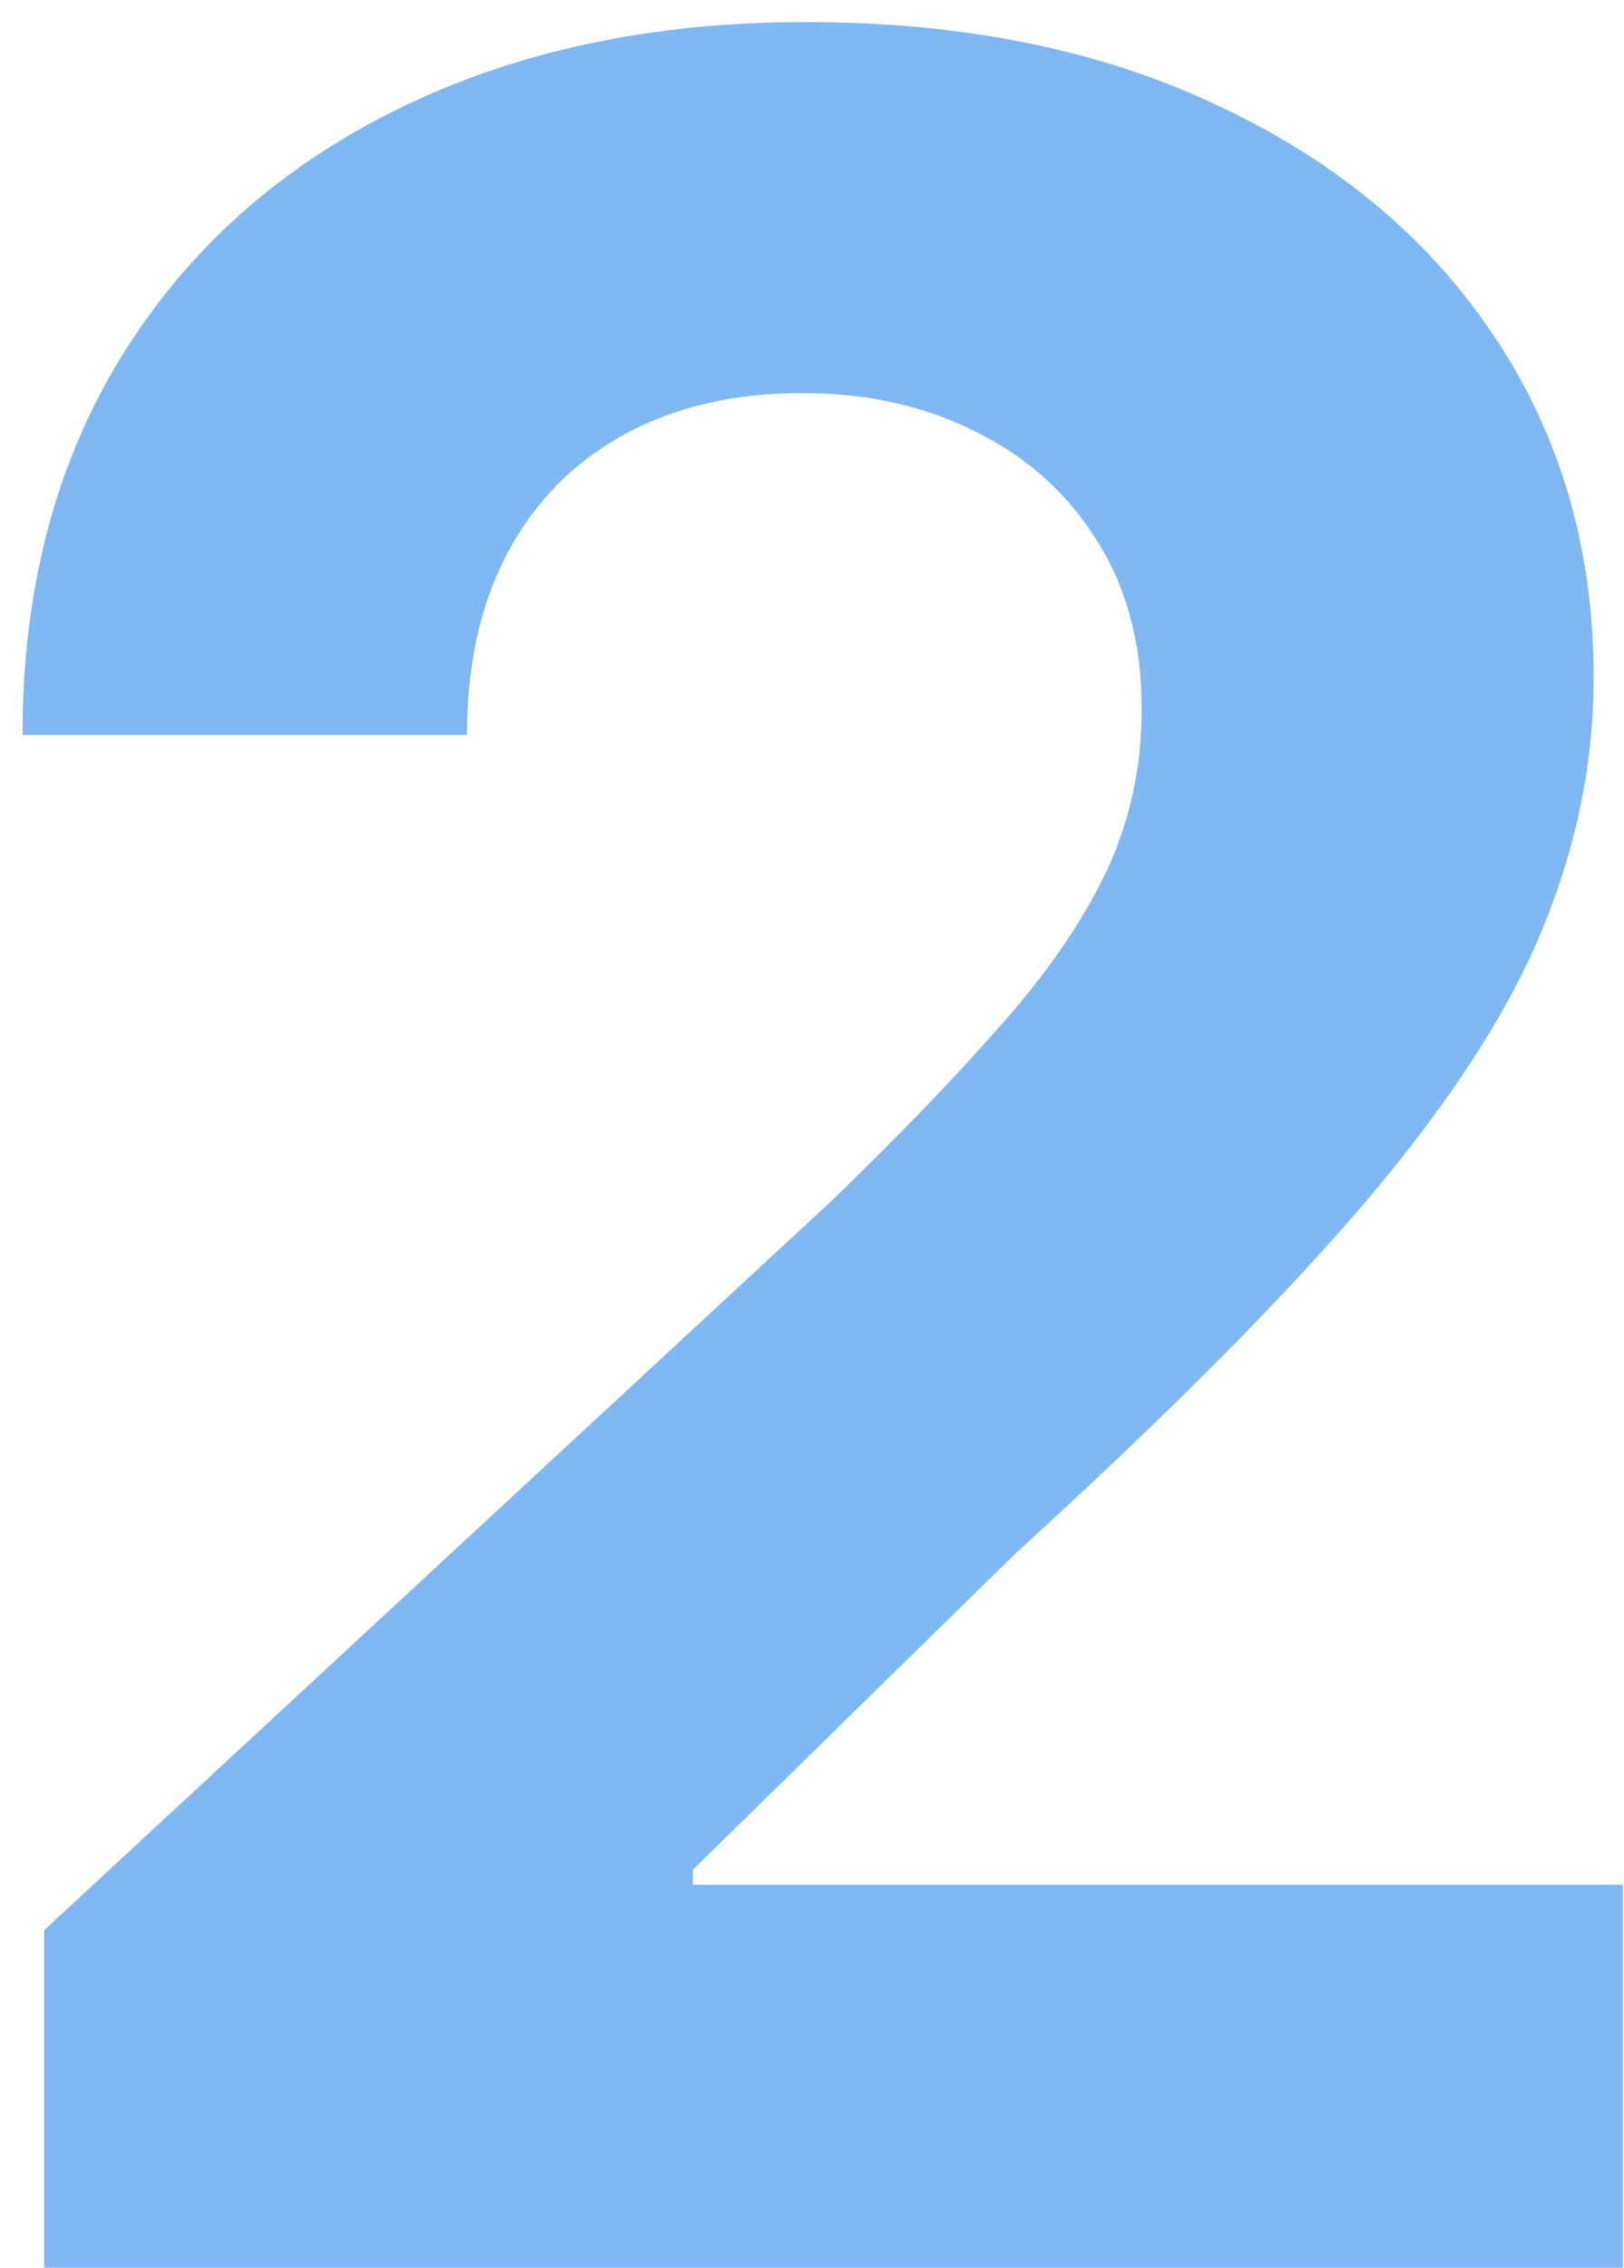
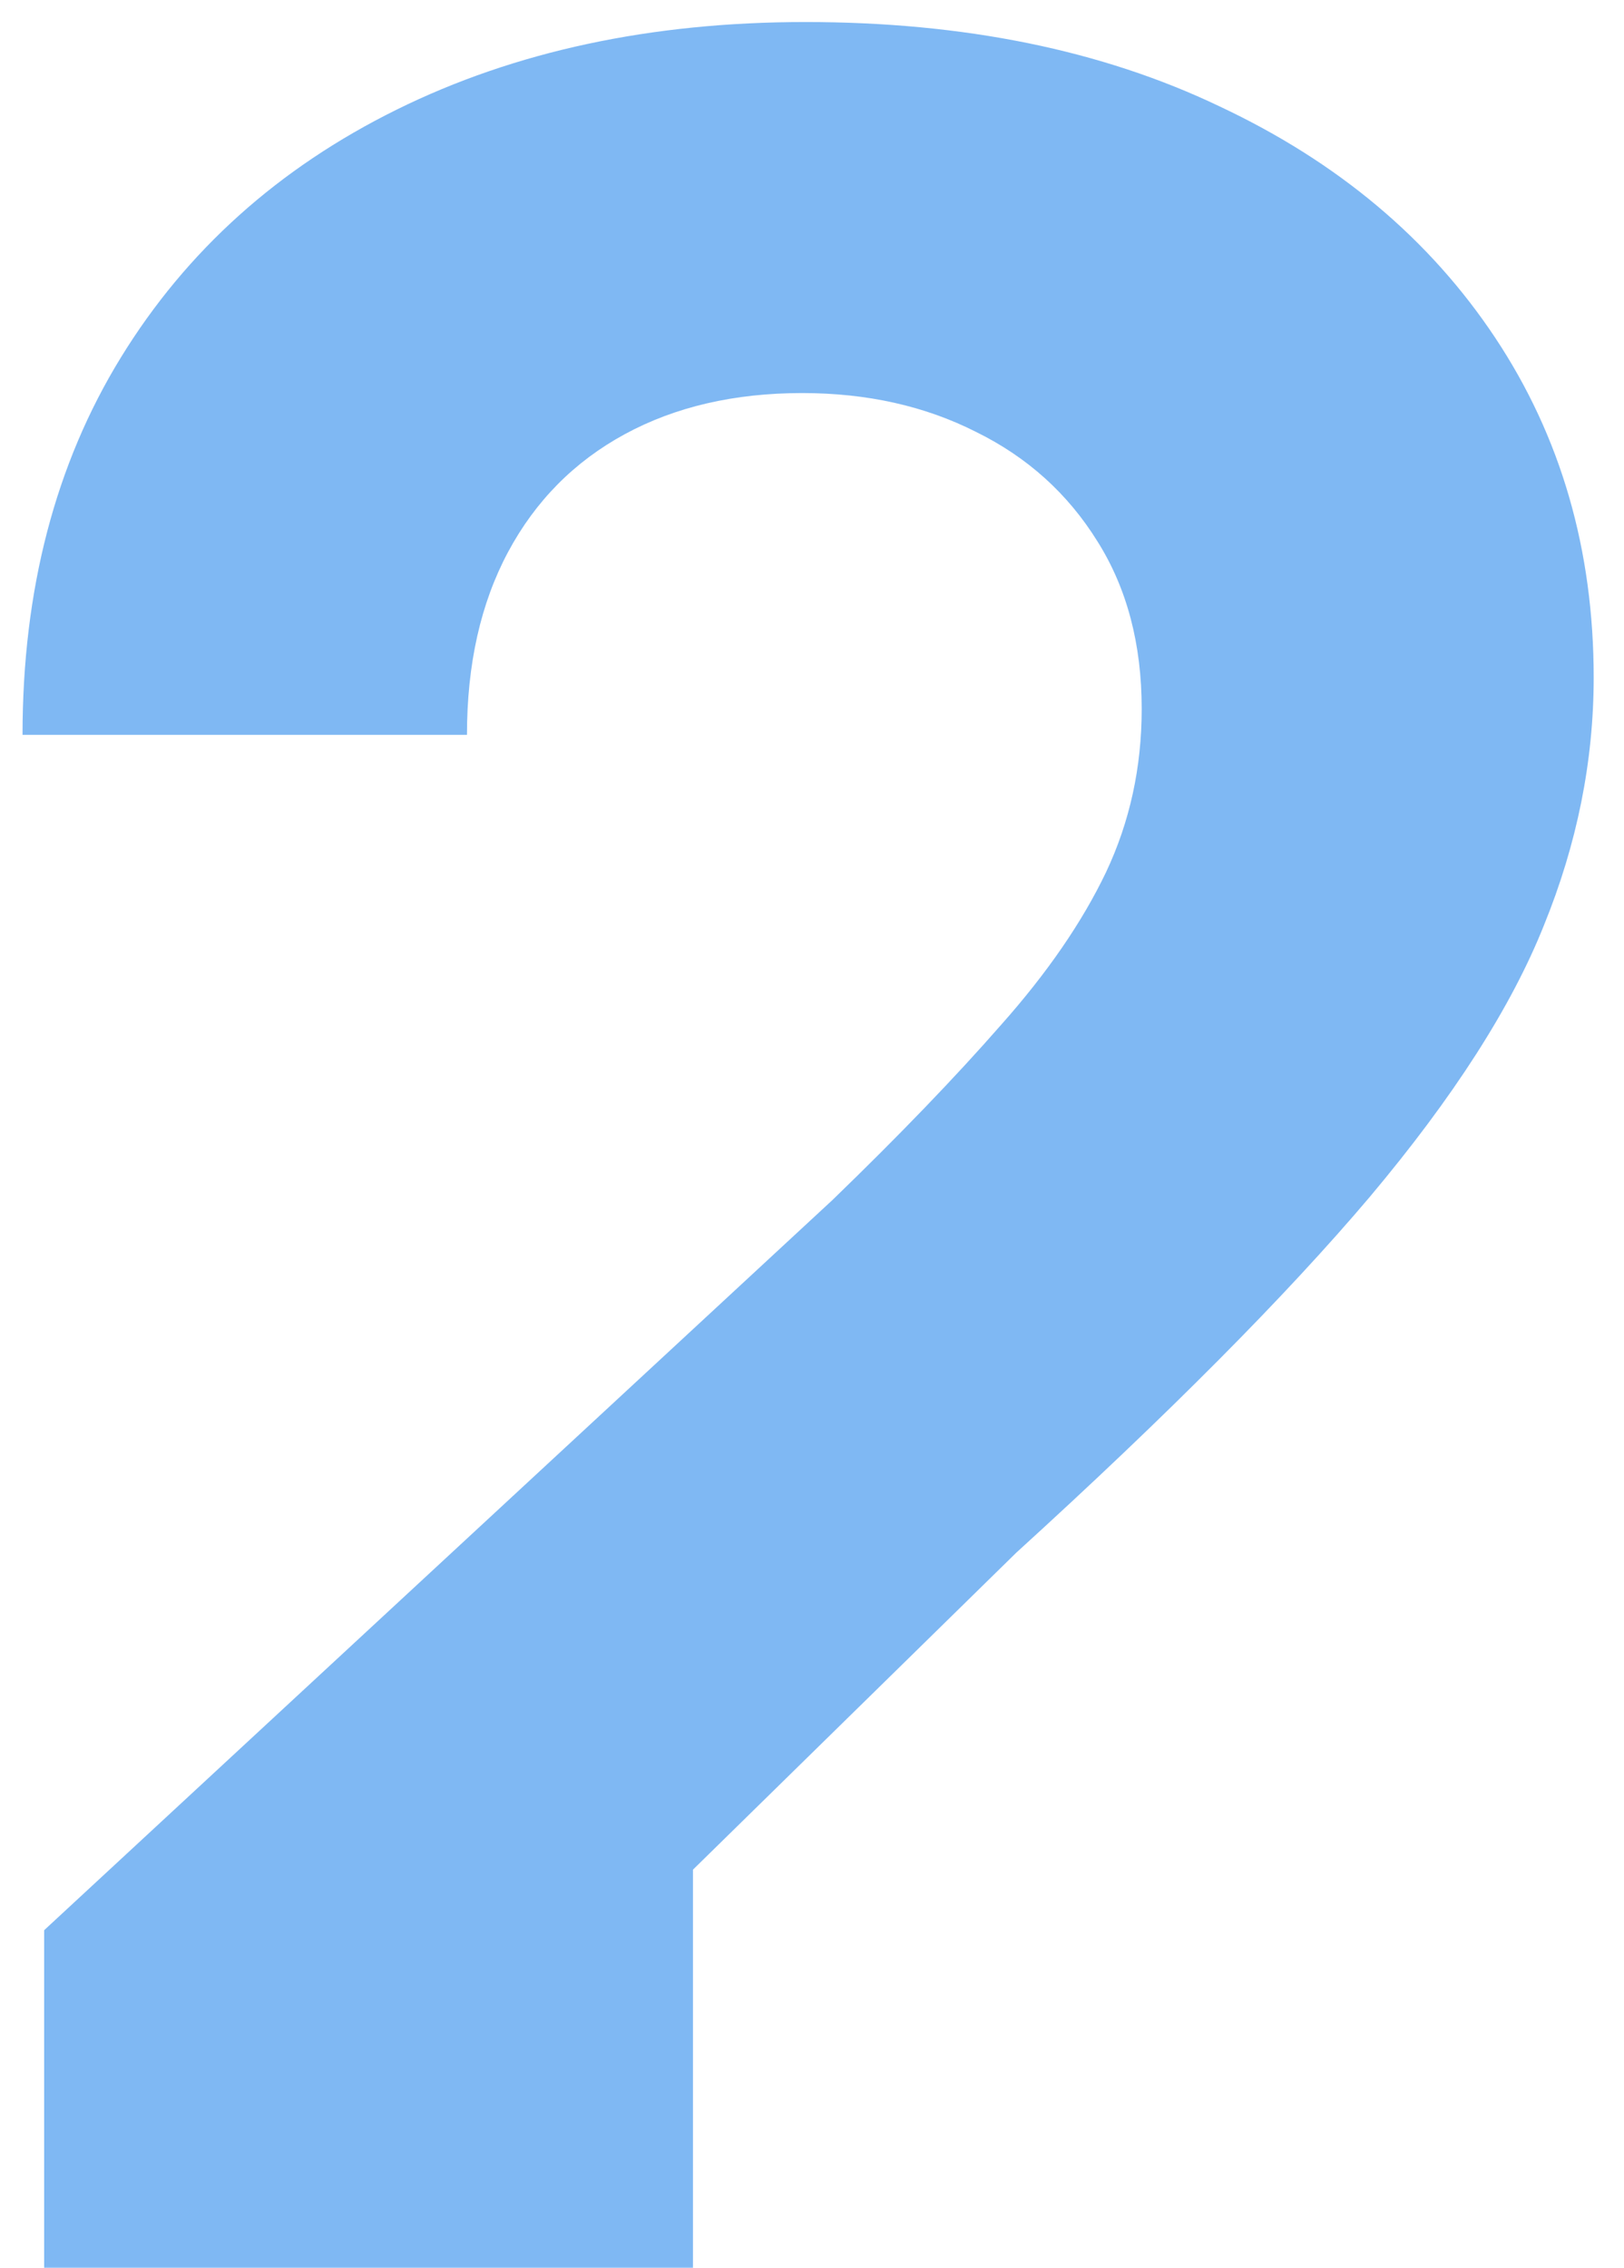
<svg xmlns="http://www.w3.org/2000/svg" width="48" height="67" viewBox="0 0 48 67" fill="none">
-   <path d="M1.305 67V57.028L24.604 35.455C26.586 33.538 28.248 31.812 29.59 30.278C30.954 28.744 31.987 27.241 32.69 25.771C33.394 24.28 33.745 22.671 33.745 20.945C33.745 19.028 33.308 17.376 32.435 15.992C31.561 14.585 30.368 13.509 28.855 12.764C27.342 11.996 25.627 11.613 23.709 11.613C21.707 11.613 19.959 12.018 18.468 12.827C16.977 13.637 15.826 14.798 15.016 16.311C14.207 17.824 13.802 19.624 13.802 21.712H0.666C0.666 17.43 1.636 13.712 3.575 10.558C5.513 7.405 8.23 4.965 11.724 3.239C15.219 1.513 19.246 0.651 23.805 0.651C28.493 0.651 32.573 1.482 36.046 3.143C39.541 4.784 42.257 7.064 44.196 9.983C46.135 12.902 47.104 16.247 47.104 20.018C47.104 22.49 46.614 24.93 45.634 27.337C44.675 29.745 42.96 32.419 40.489 35.359C38.017 38.278 34.533 41.783 30.038 45.874L20.482 55.239V55.686H47.967V67H1.305Z" fill="#0073E9" fill-opacity="0.5" />
+   <path d="M1.305 67V57.028L24.604 35.455C26.586 33.538 28.248 31.812 29.59 30.278C30.954 28.744 31.987 27.241 32.69 25.771C33.394 24.28 33.745 22.671 33.745 20.945C33.745 19.028 33.308 17.376 32.435 15.992C31.561 14.585 30.368 13.509 28.855 12.764C27.342 11.996 25.627 11.613 23.709 11.613C21.707 11.613 19.959 12.018 18.468 12.827C16.977 13.637 15.826 14.798 15.016 16.311C14.207 17.824 13.802 19.624 13.802 21.712H0.666C0.666 17.43 1.636 13.712 3.575 10.558C5.513 7.405 8.23 4.965 11.724 3.239C15.219 1.513 19.246 0.651 23.805 0.651C28.493 0.651 32.573 1.482 36.046 3.143C39.541 4.784 42.257 7.064 44.196 9.983C46.135 12.902 47.104 16.247 47.104 20.018C47.104 22.49 46.614 24.93 45.634 27.337C44.675 29.745 42.96 32.419 40.489 35.359C38.017 38.278 34.533 41.783 30.038 45.874L20.482 55.239V55.686V67H1.305Z" fill="#0073E9" fill-opacity="0.5" />
</svg>